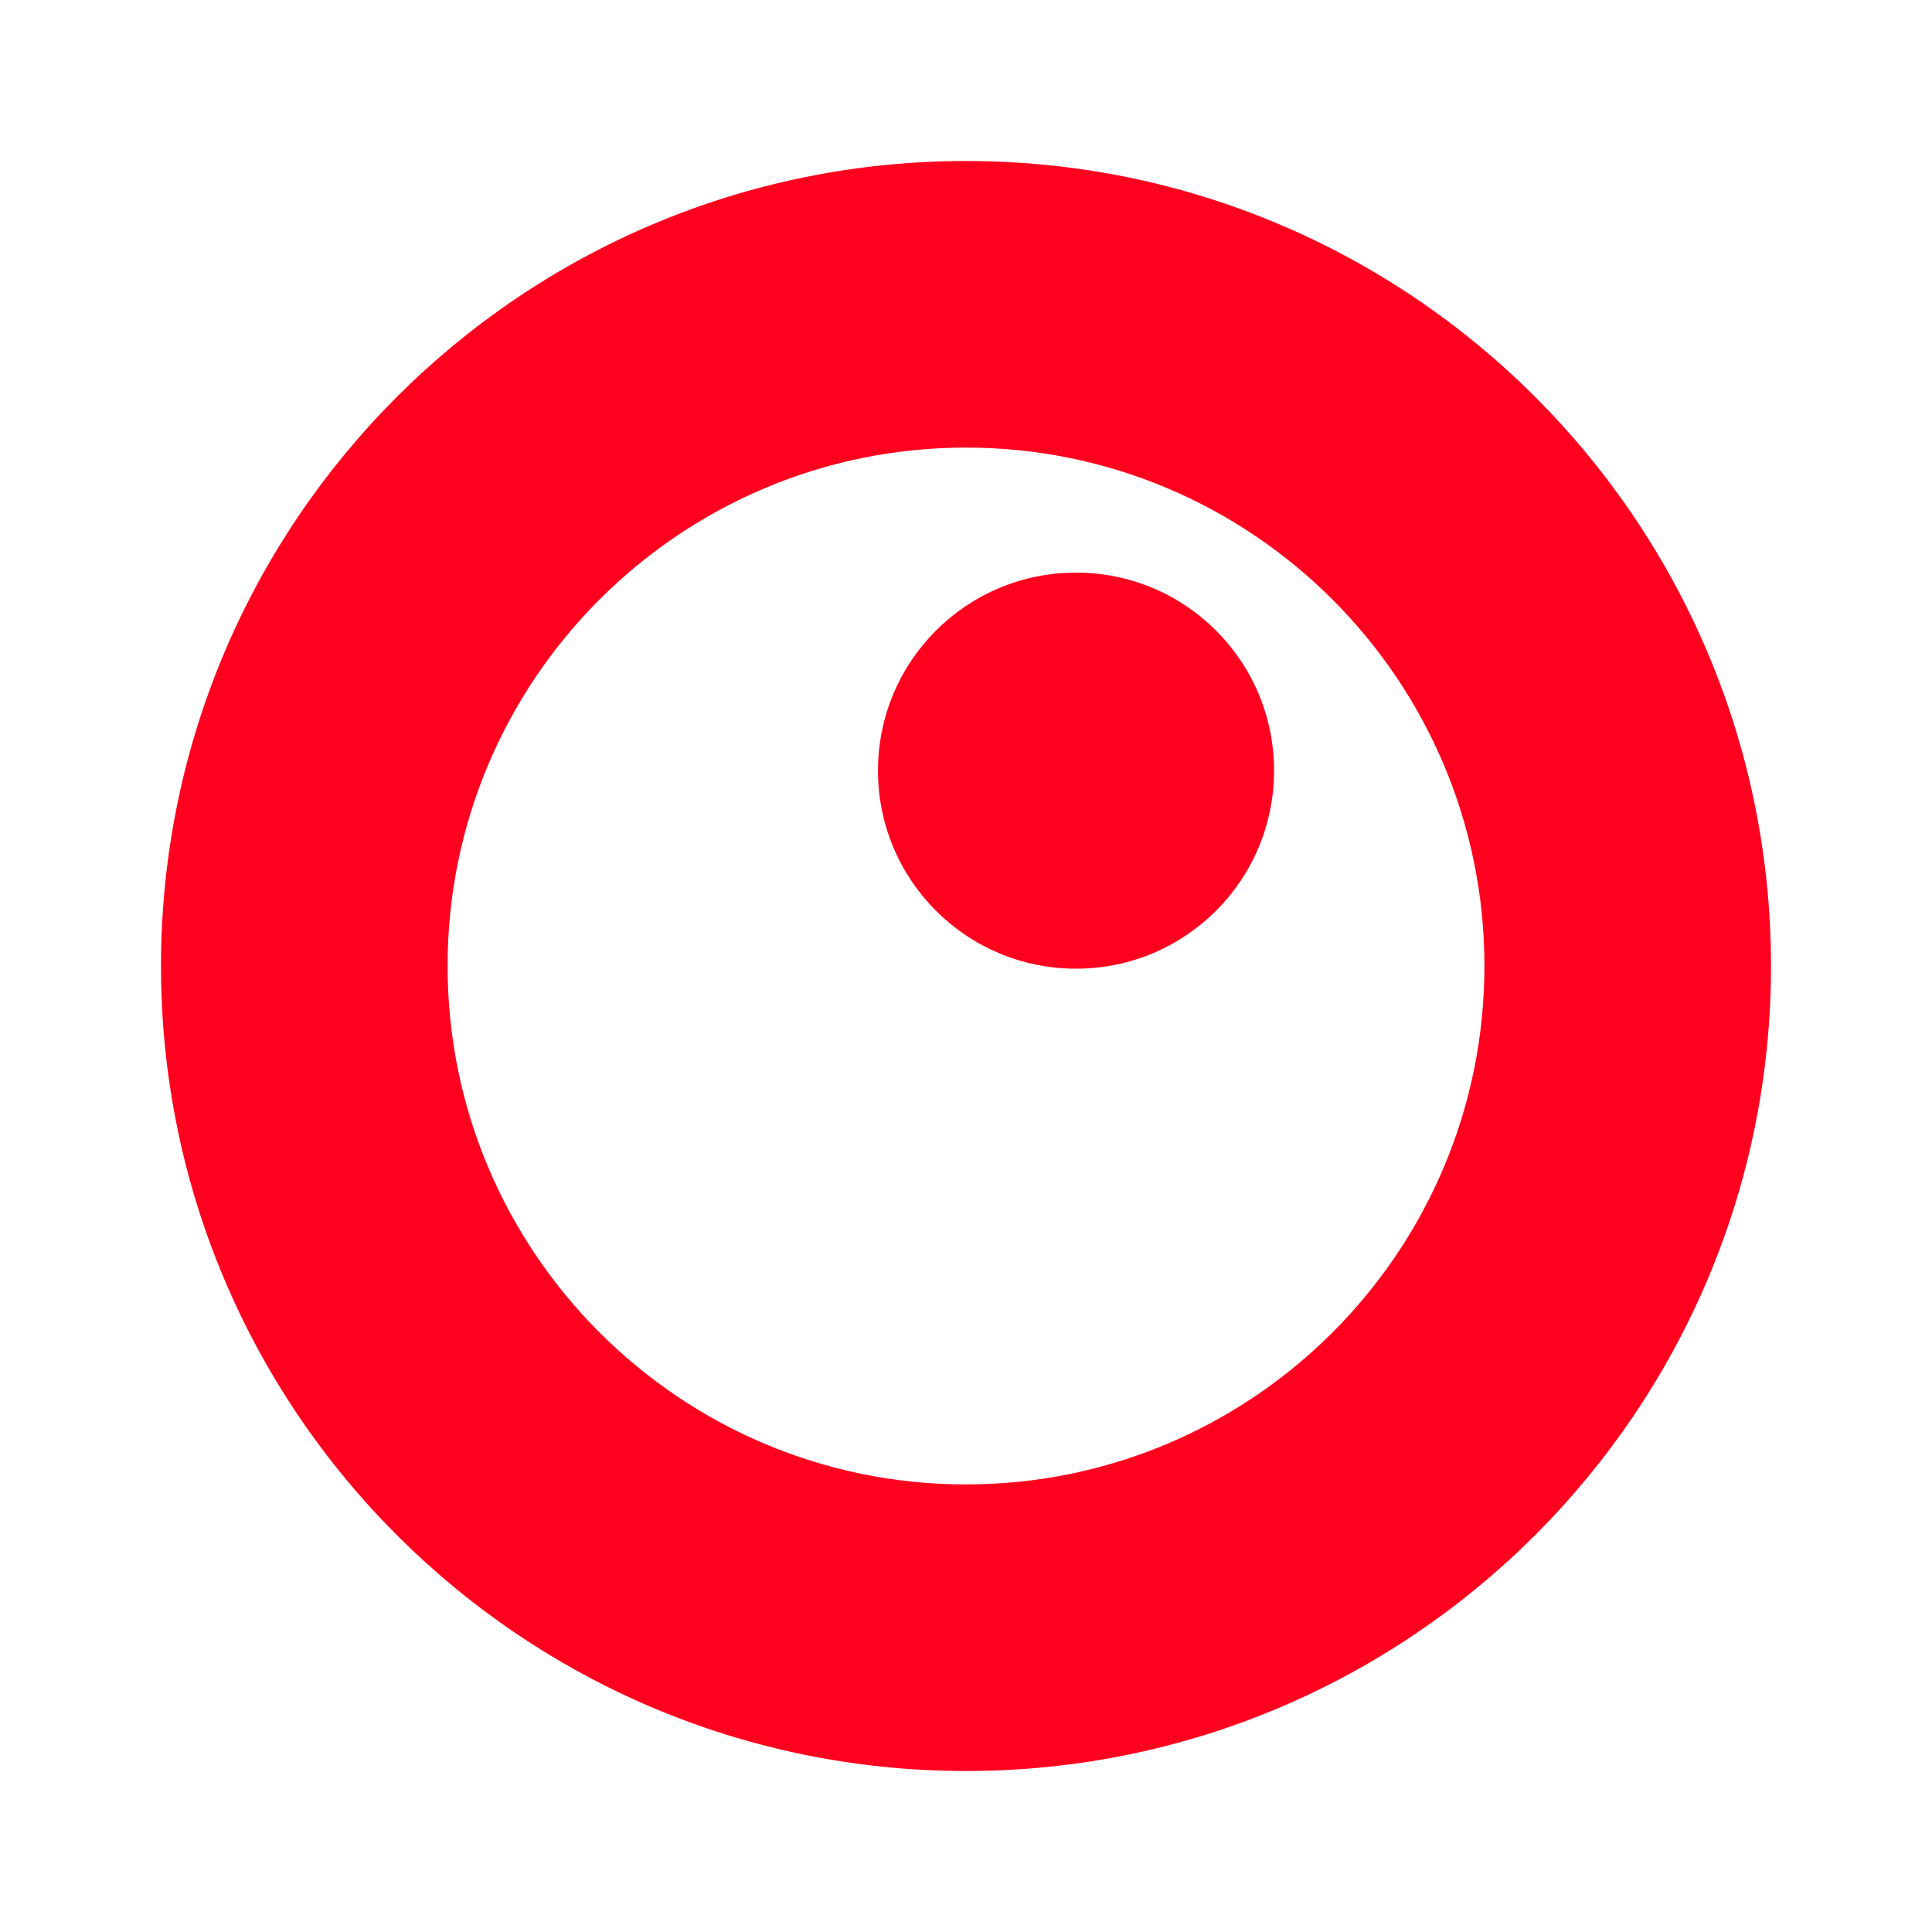
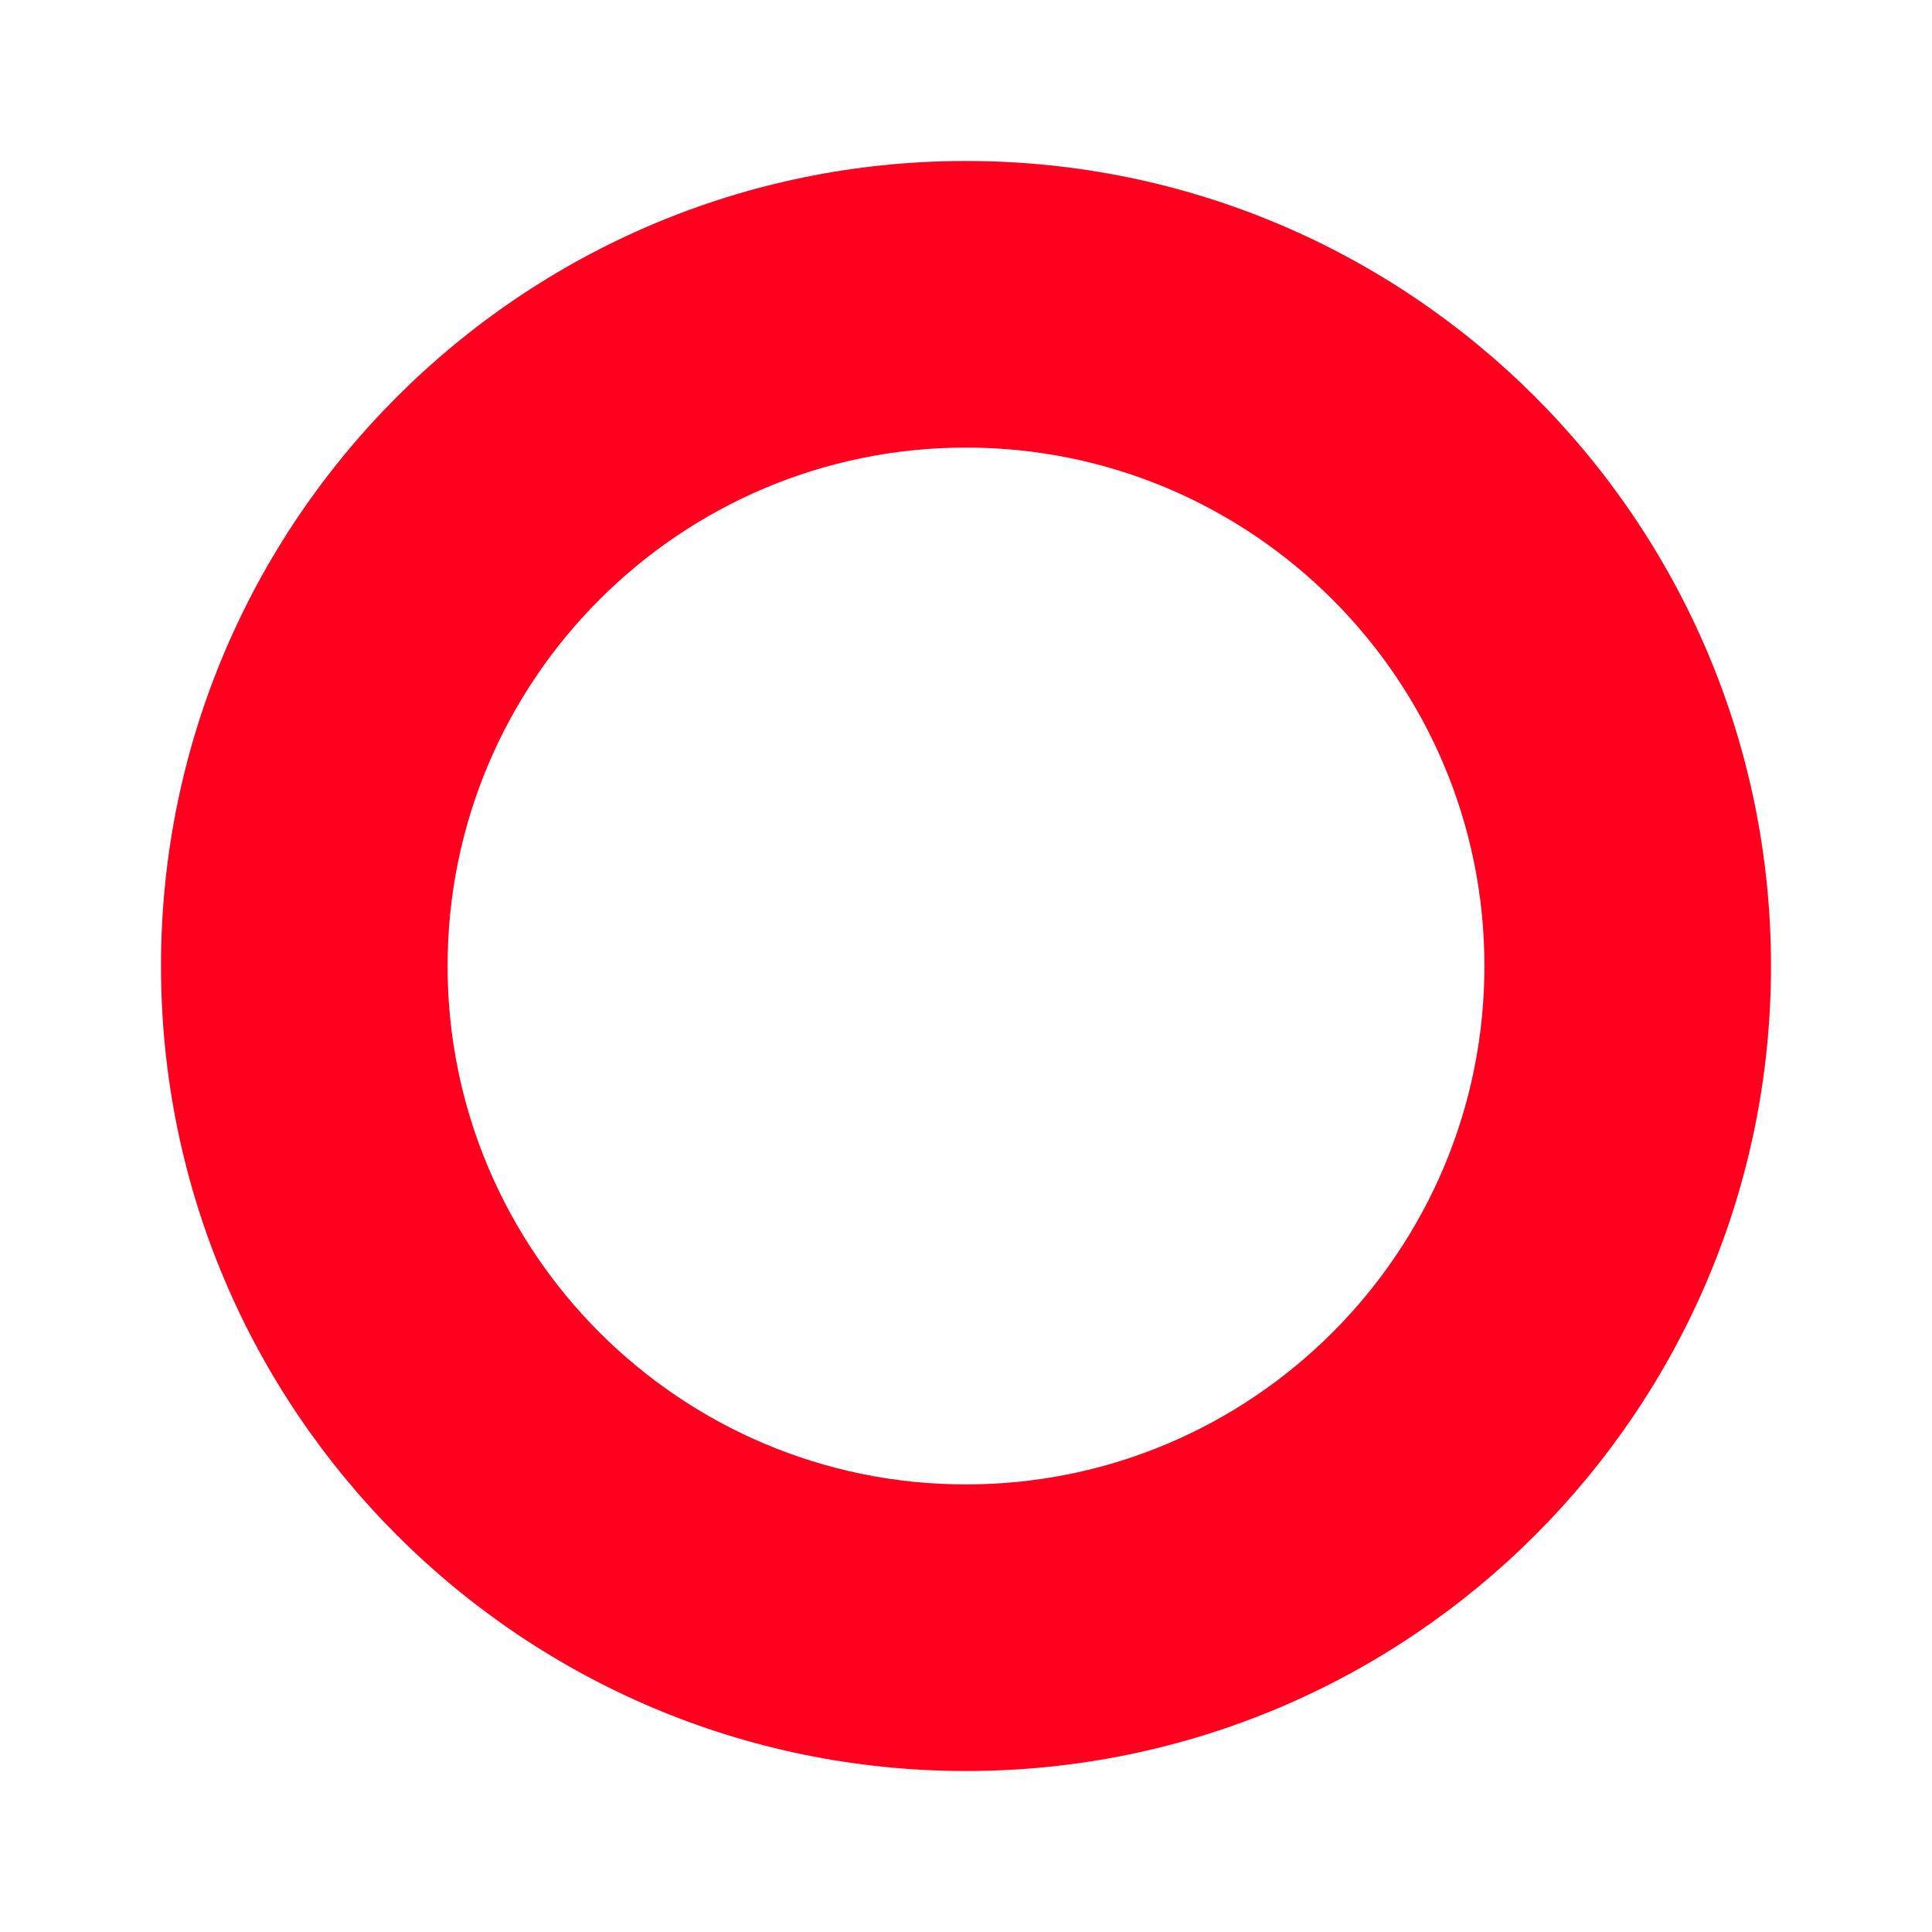
<svg xmlns="http://www.w3.org/2000/svg" viewBox="0 0 1920 1920" fill="none">
  <path d="M960 160C518.4 160 160 518.4 160 960C160 1401.6 518.4 1760 960 1760C1401.6 1760 1760 1401.6 1760 960C1760 518.4 1401.6 160 960 160ZM960 444.8C1244.27 444.8 1475.2 675.733 1475.2 960C1475.2 1244.27 1244.27 1475.2 960 1475.2C675.733 1475.2 444.8 1244.27 444.8 960C444.8 675.733 675.733 444.8 960 444.8Z" fill="#FF001F" />
-   <path d="M1266.13 765.867C1266.13 874.667 1178.13 962.667 1069.33 962.667C960.533 962.667 872.533 874.667 872.533 765.867C872.533 657.067 960.533 569.067 1069.33 569.067C1178.13 569.067 1266.13 657.067 1266.13 765.867Z" fill="#FF001F" />
</svg>